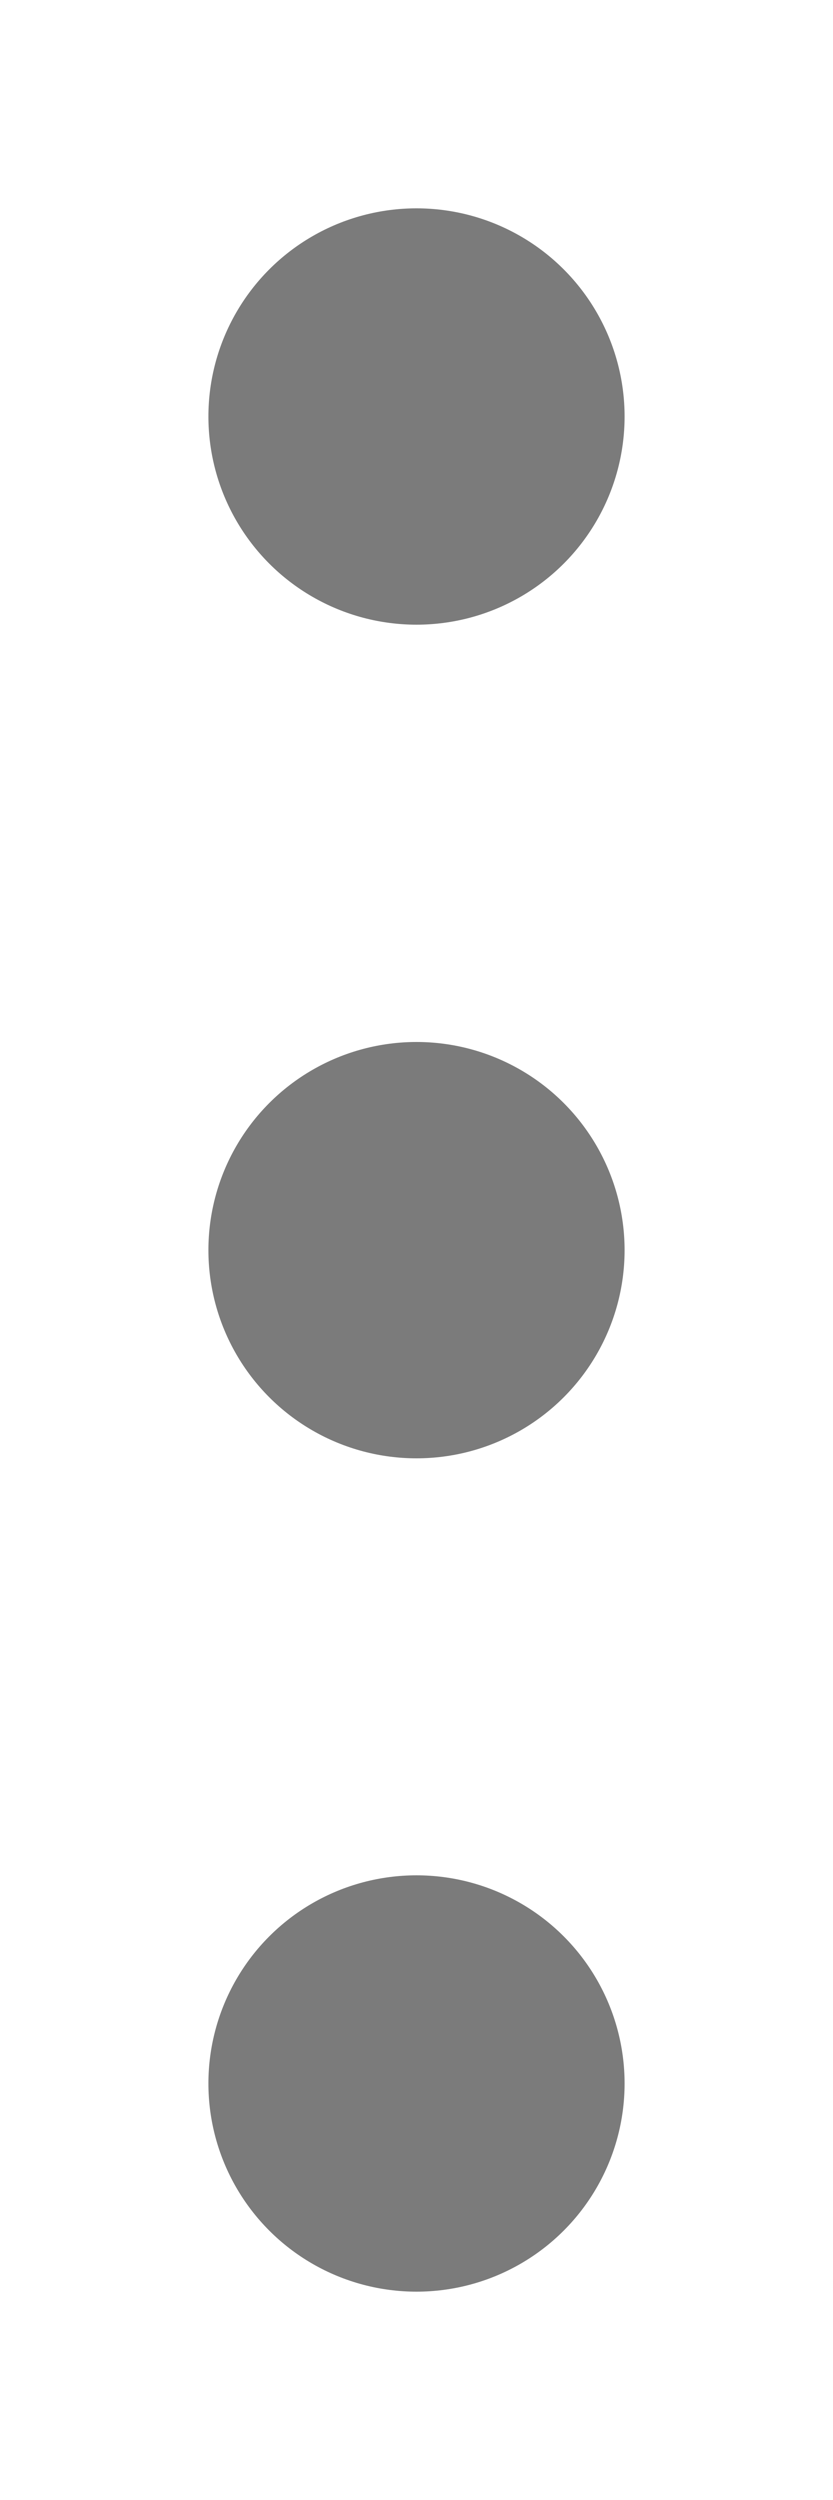
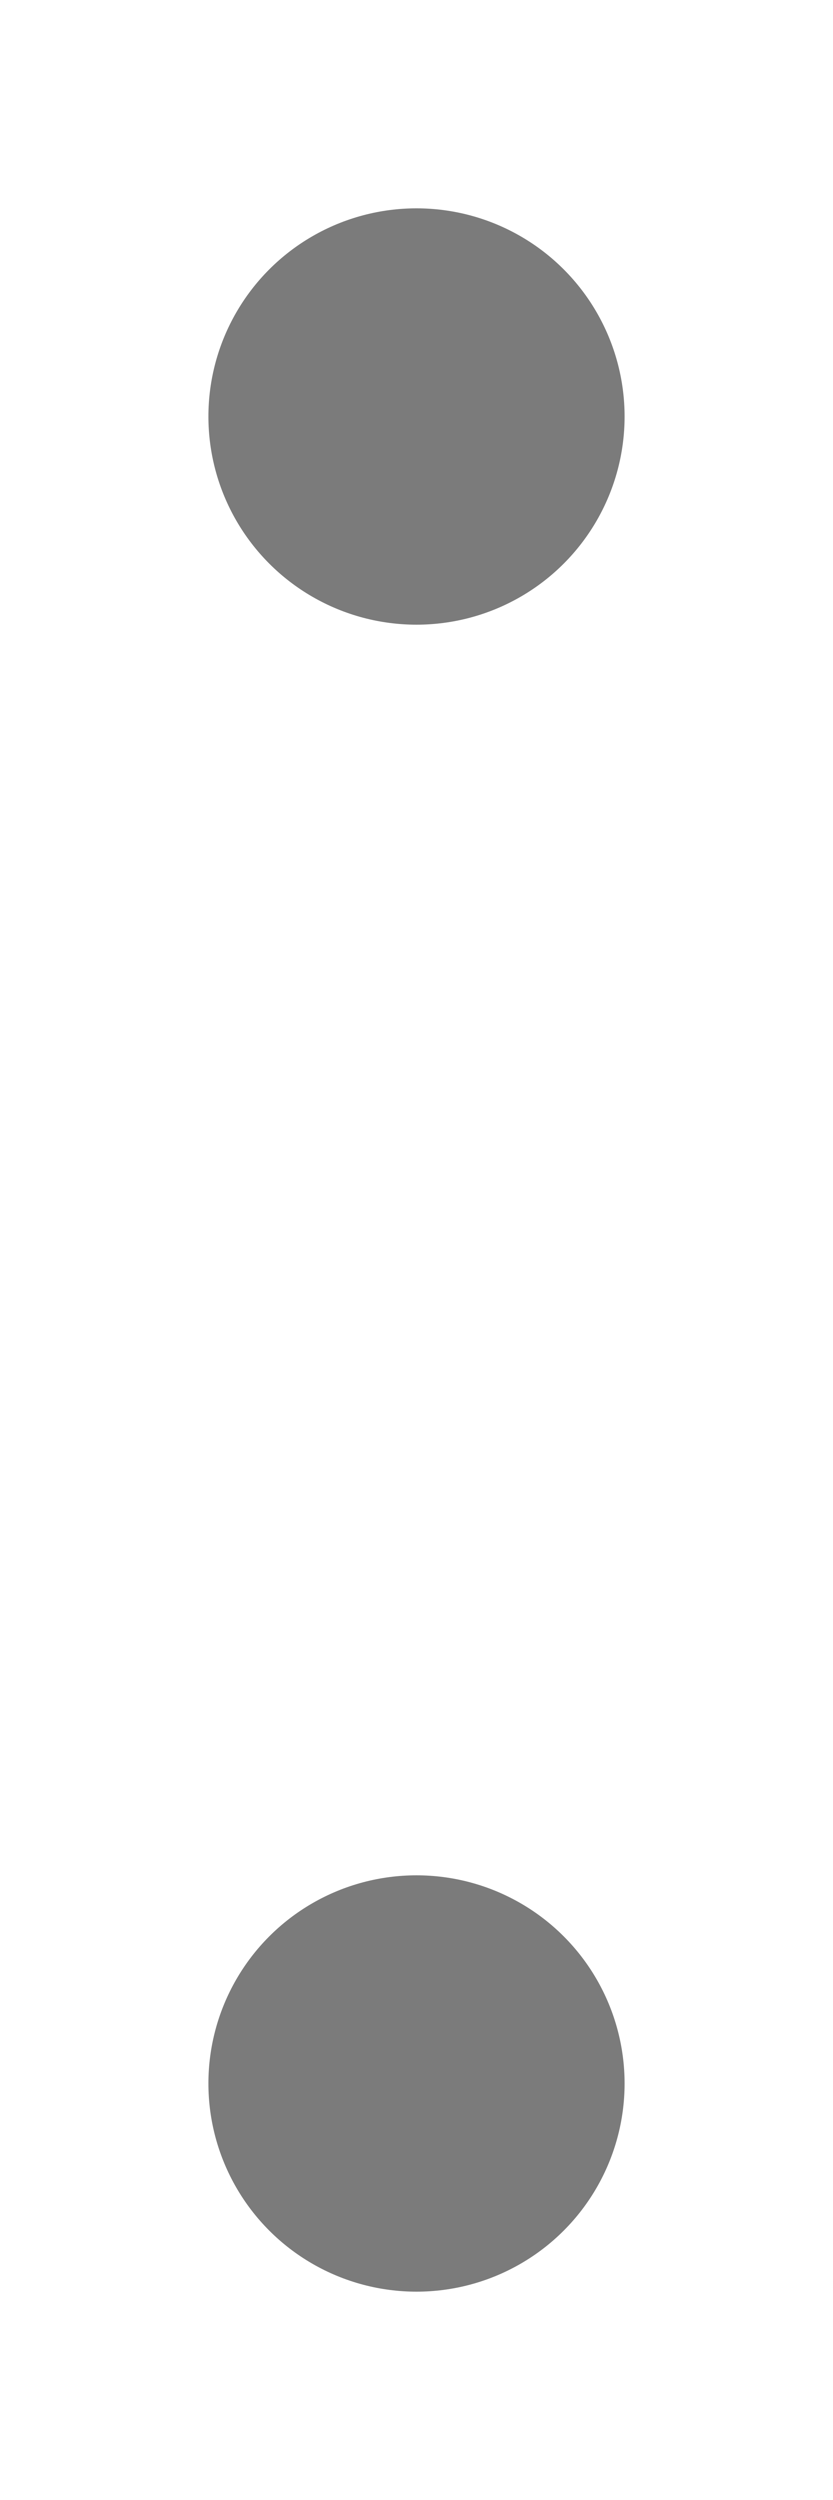
<svg xmlns="http://www.w3.org/2000/svg" xmlns:ns1="http://www.inkscape.org/namespaces/inkscape" xmlns:ns2="http://sodipodi.sourceforge.net/DTD/sodipodi-0.dtd" ns1:version="1.0 (4035a4fb49, 2020-05-01)" ns2:docname="circle.svg" id="svg6" viewBox="0 0 2.646 7.937" version="1.1" height="30" width="10">
  <defs id="defs10">
    <filter height="1" y="-6.4798614e-06" width="1" x="-3.240347e-05" id="filter860" style="color-interpolation-filters:sRGB" ns1:collect="always">
      <feGaussianBlur id="feGaussianBlur862" stdDeviation="1.7861287e-05" ns1:collect="always" />
    </filter>
  </defs>
  <ns2:namedview ns1:current-layer="svg6" ns1:window-maximized="1" ns1:window-y="-8" ns1:window-x="-8" ns1:cy="16.252586" ns1:cx="8.961269" ns1:zoom="19.446875" fit-margin-bottom="0" fit-margin-right="0" fit-margin-left="0" fit-margin-top="0" units="px" showgrid="false" id="namedview8" ns1:window-height="1057" ns1:window-width="1920" ns1:pageshadow="2" ns1:pageopacity="0" guidetolerance="10" gridtolerance="10" objecttolerance="10" borderopacity="1" bordercolor="#666666" pagecolor="#ffffff" />
  <g style="filter:url(#filter860)" transform="translate(0.539,0.661)" id="g850">
    <circle cx="0.784" cy="0.661" r="0.661" fill="#7b7b7b" id="circle4" style="stroke-width:0.265" />
-     <circle style="stroke-width:0.265" id="circle835" fill="#7b7b7b" r="0.661" cy="3.308" cx="0.784" />
    <circle cx="0.784" cy="5.954" r="0.661" fill="#7b7b7b" id="circle837" style="stroke-width:0.265" />
  </g>
</svg>